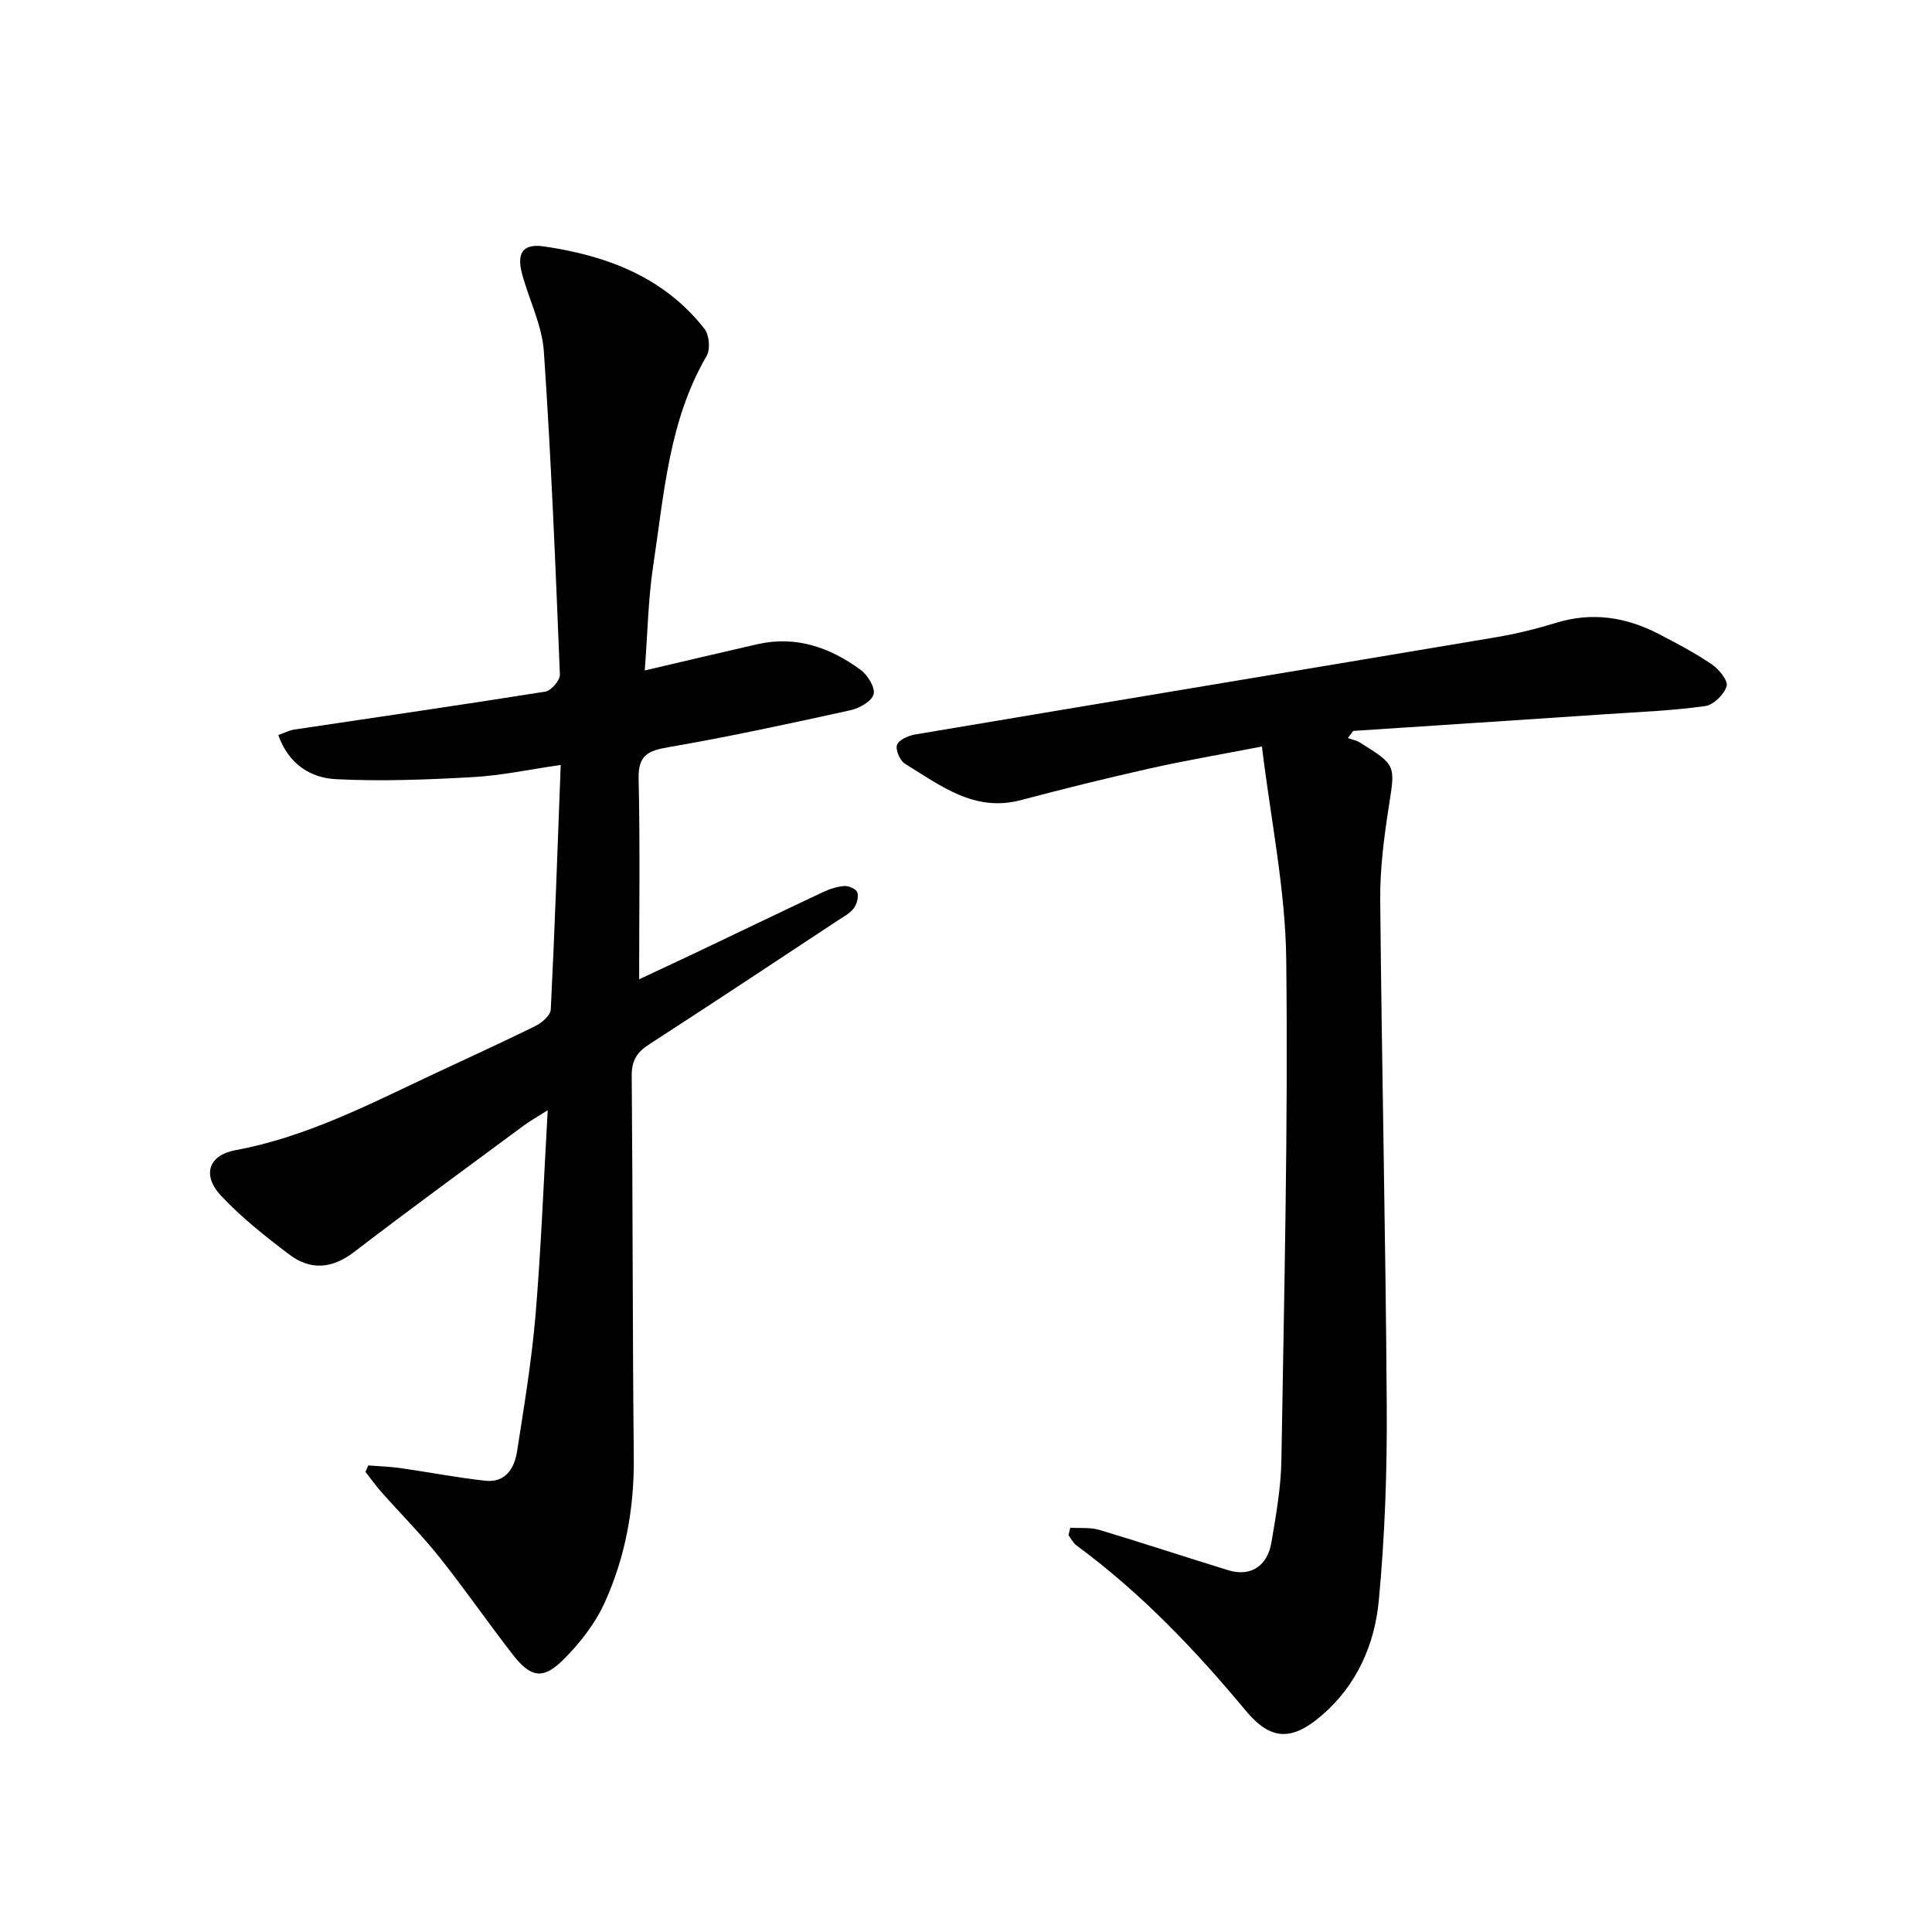
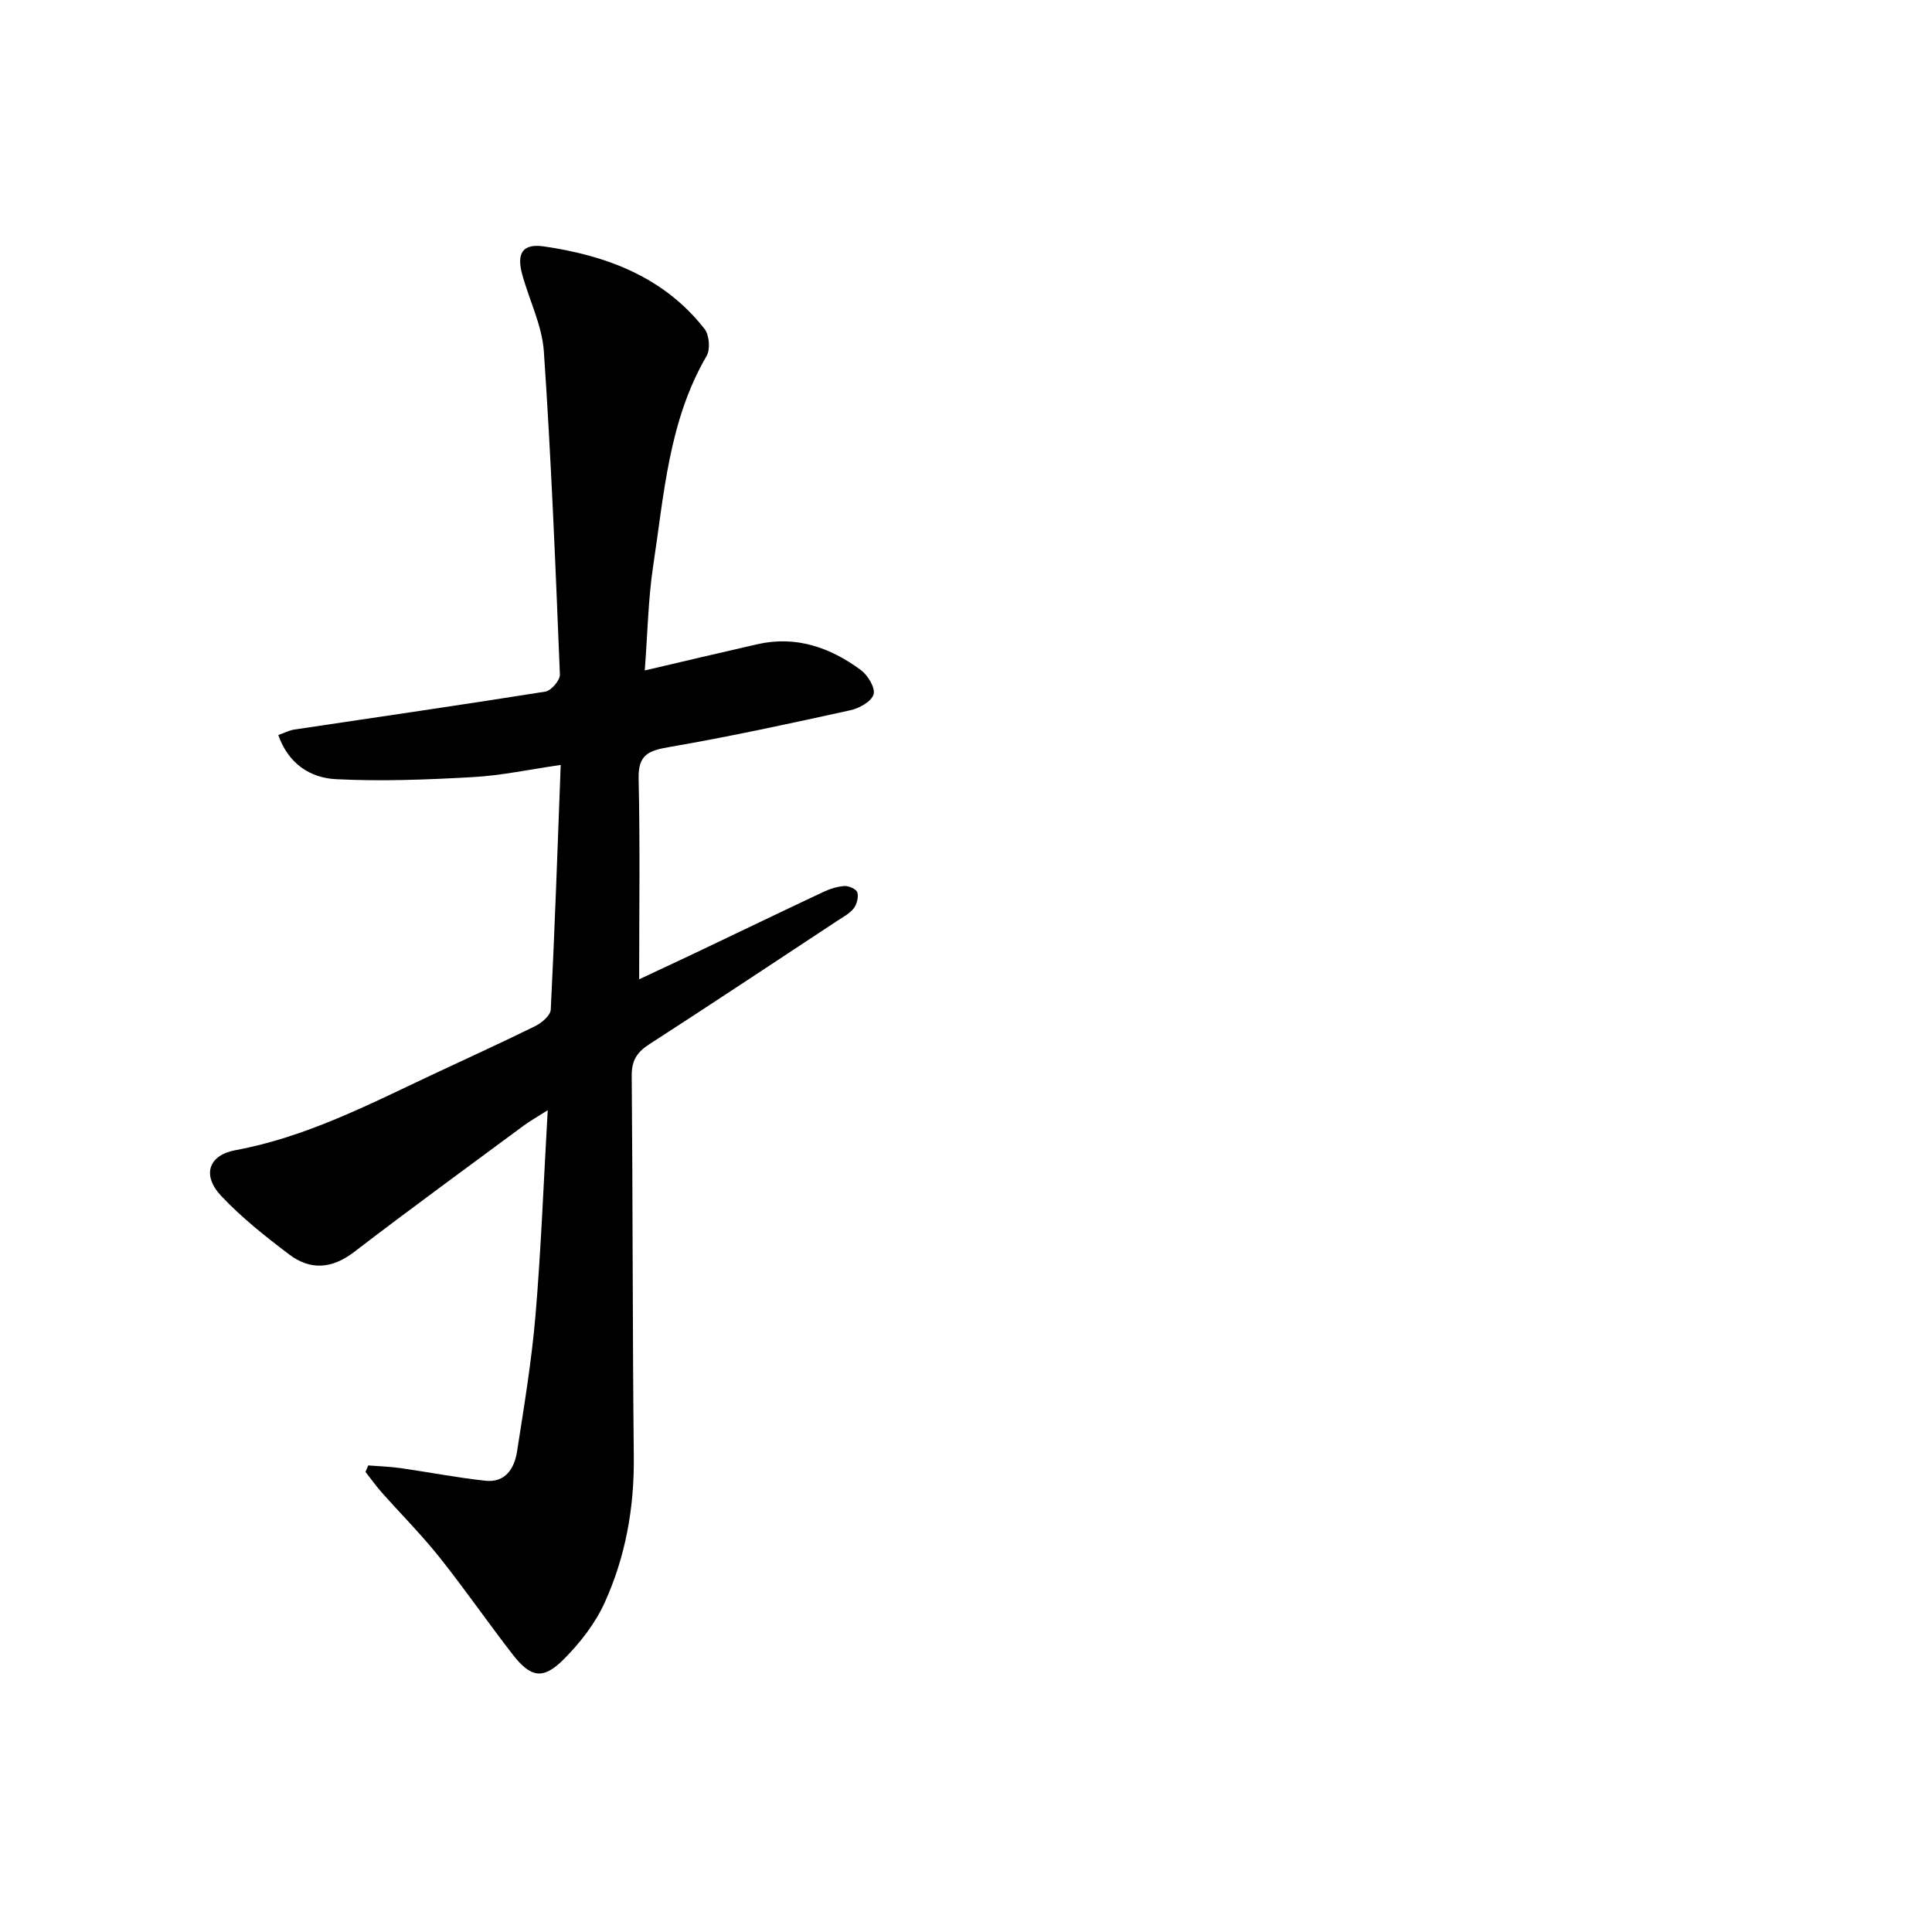
<svg xmlns="http://www.w3.org/2000/svg" enable-background="new 0 0 400 400" viewBox="0 0 400 400">
  <path d="m133.49 138.81c8.27-1.93 15.78-3.72 23.31-5.43 8.01-1.82 15.07.66 21.41 5.33 1.45 1.07 3.04 3.67 2.66 5.04-.41 1.46-2.94 2.89-4.77 3.29-12.5 2.75-25.01 5.47-37.61 7.64-4.26.73-6.38 1.61-6.27 6.52.31 13.76.11 27.54.11 41.55 3.43-1.61 7.66-3.57 11.87-5.57 8.72-4.15 17.41-8.35 26.15-12.46 1.4-.66 2.97-1.18 4.49-1.28.9-.06 2.46.65 2.66 1.33.29.97-.1 2.46-.75 3.3-.84 1.08-2.2 1.78-3.39 2.57-12.97 8.55-25.91 17.15-38.96 25.58-2.53 1.64-3.63 3.35-3.61 6.48.23 26.34.16 52.68.43 79.02.11 10.51-1.73 20.6-6.02 30.07-1.97 4.34-5.12 8.39-8.52 11.78-4.26 4.26-6.81 3.78-10.56-1.06-5.15-6.64-9.93-13.57-15.17-20.14-3.74-4.69-8-8.96-11.98-13.45-1.18-1.33-2.2-2.79-3.3-4.18.19-.45.38-.89.57-1.34 2.22.18 4.45.24 6.64.55 5.87.84 11.71 1.98 17.6 2.62 4.16.45 6.03-2.55 6.57-6.06 1.46-9.37 3.02-18.75 3.82-28.19 1.16-13.73 1.67-27.51 2.53-42.46-2.26 1.44-3.68 2.23-4.98 3.19-11.72 8.68-23.52 17.27-35.09 26.15-4.59 3.52-9.07 3.85-13.47.51-4.91-3.71-9.8-7.59-14.01-12.05-4.14-4.37-2.65-8.51 2.91-9.53 14.35-2.65 27.17-9.23 40.18-15.36 7.3-3.44 14.66-6.77 21.9-10.34 1.34-.66 3.13-2.2 3.19-3.41.83-16.6 1.4-33.22 2.06-50.65-6.43.93-12.26 2.19-18.15 2.52-9.45.53-18.95.91-28.38.43-5.27-.26-9.84-3.13-11.94-9.13 1.31-.47 2.27-.99 3.28-1.14 17.34-2.6 34.7-5.1 52.01-7.86 1.21-.19 3.06-2.35 3.01-3.53-.9-22.31-1.8-44.63-3.32-66.9-.37-5.4-3.04-10.63-4.49-15.98-1.19-4.38.11-6.4 4.51-5.76 12.97 1.89 24.86 6.33 33.26 17.1.98 1.26 1.21 4.21.42 5.57-7.86 13.47-8.81 28.66-11.07 43.49-1.04 6.89-1.14 13.88-1.74 21.63z" />
-   <path d="m221.59 316.3c2.02.13 4.16-.11 6.06.46 8.92 2.67 17.76 5.62 26.66 8.34 4.57 1.4 8.09-.78 8.94-5.83.95-5.62 1.96-11.31 2.05-16.98.56-34.56 1.41-69.14 1-103.69-.17-14.47-3.21-28.91-5.03-44.04-8.18 1.58-15.76 2.87-23.25 4.55-8.94 2-17.83 4.21-26.68 6.55-9.63 2.55-16.63-3.05-23.96-7.52-1.05-.64-2.03-2.91-1.66-3.93.38-1.05 2.37-1.91 3.78-2.15 40.08-6.75 80.18-13.39 120.26-20.13 4.2-.71 8.37-1.74 12.45-2.99 7.42-2.28 14.4-1.19 21.12 2.27 3.8 1.96 7.59 3.97 11.12 6.36 1.46.99 3.38 3.4 3.03 4.51-.54 1.72-2.72 3.87-4.44 4.11-6.73.93-13.54 1.21-20.33 1.66-17.51 1.18-35.03 2.32-52.54 3.48-.37.49-.74.99-1.1 1.48.84.3 1.76.47 2.5.93 7.55 4.71 7.3 4.69 5.97 13.23-1 6.41-1.84 12.93-1.78 19.4.32 34.9 1.13 69.79 1.35 104.69.09 13.46-.38 26.98-1.65 40.37-.86 9.08-4.57 17.52-11.81 23.73-6.28 5.39-10.61 5.18-15.79-1.05-10.47-12.61-21.72-24.38-34.98-34.14-.7-.51-1.11-1.41-1.66-2.12.13-.5.25-1.03.37-1.55z" />
</svg>